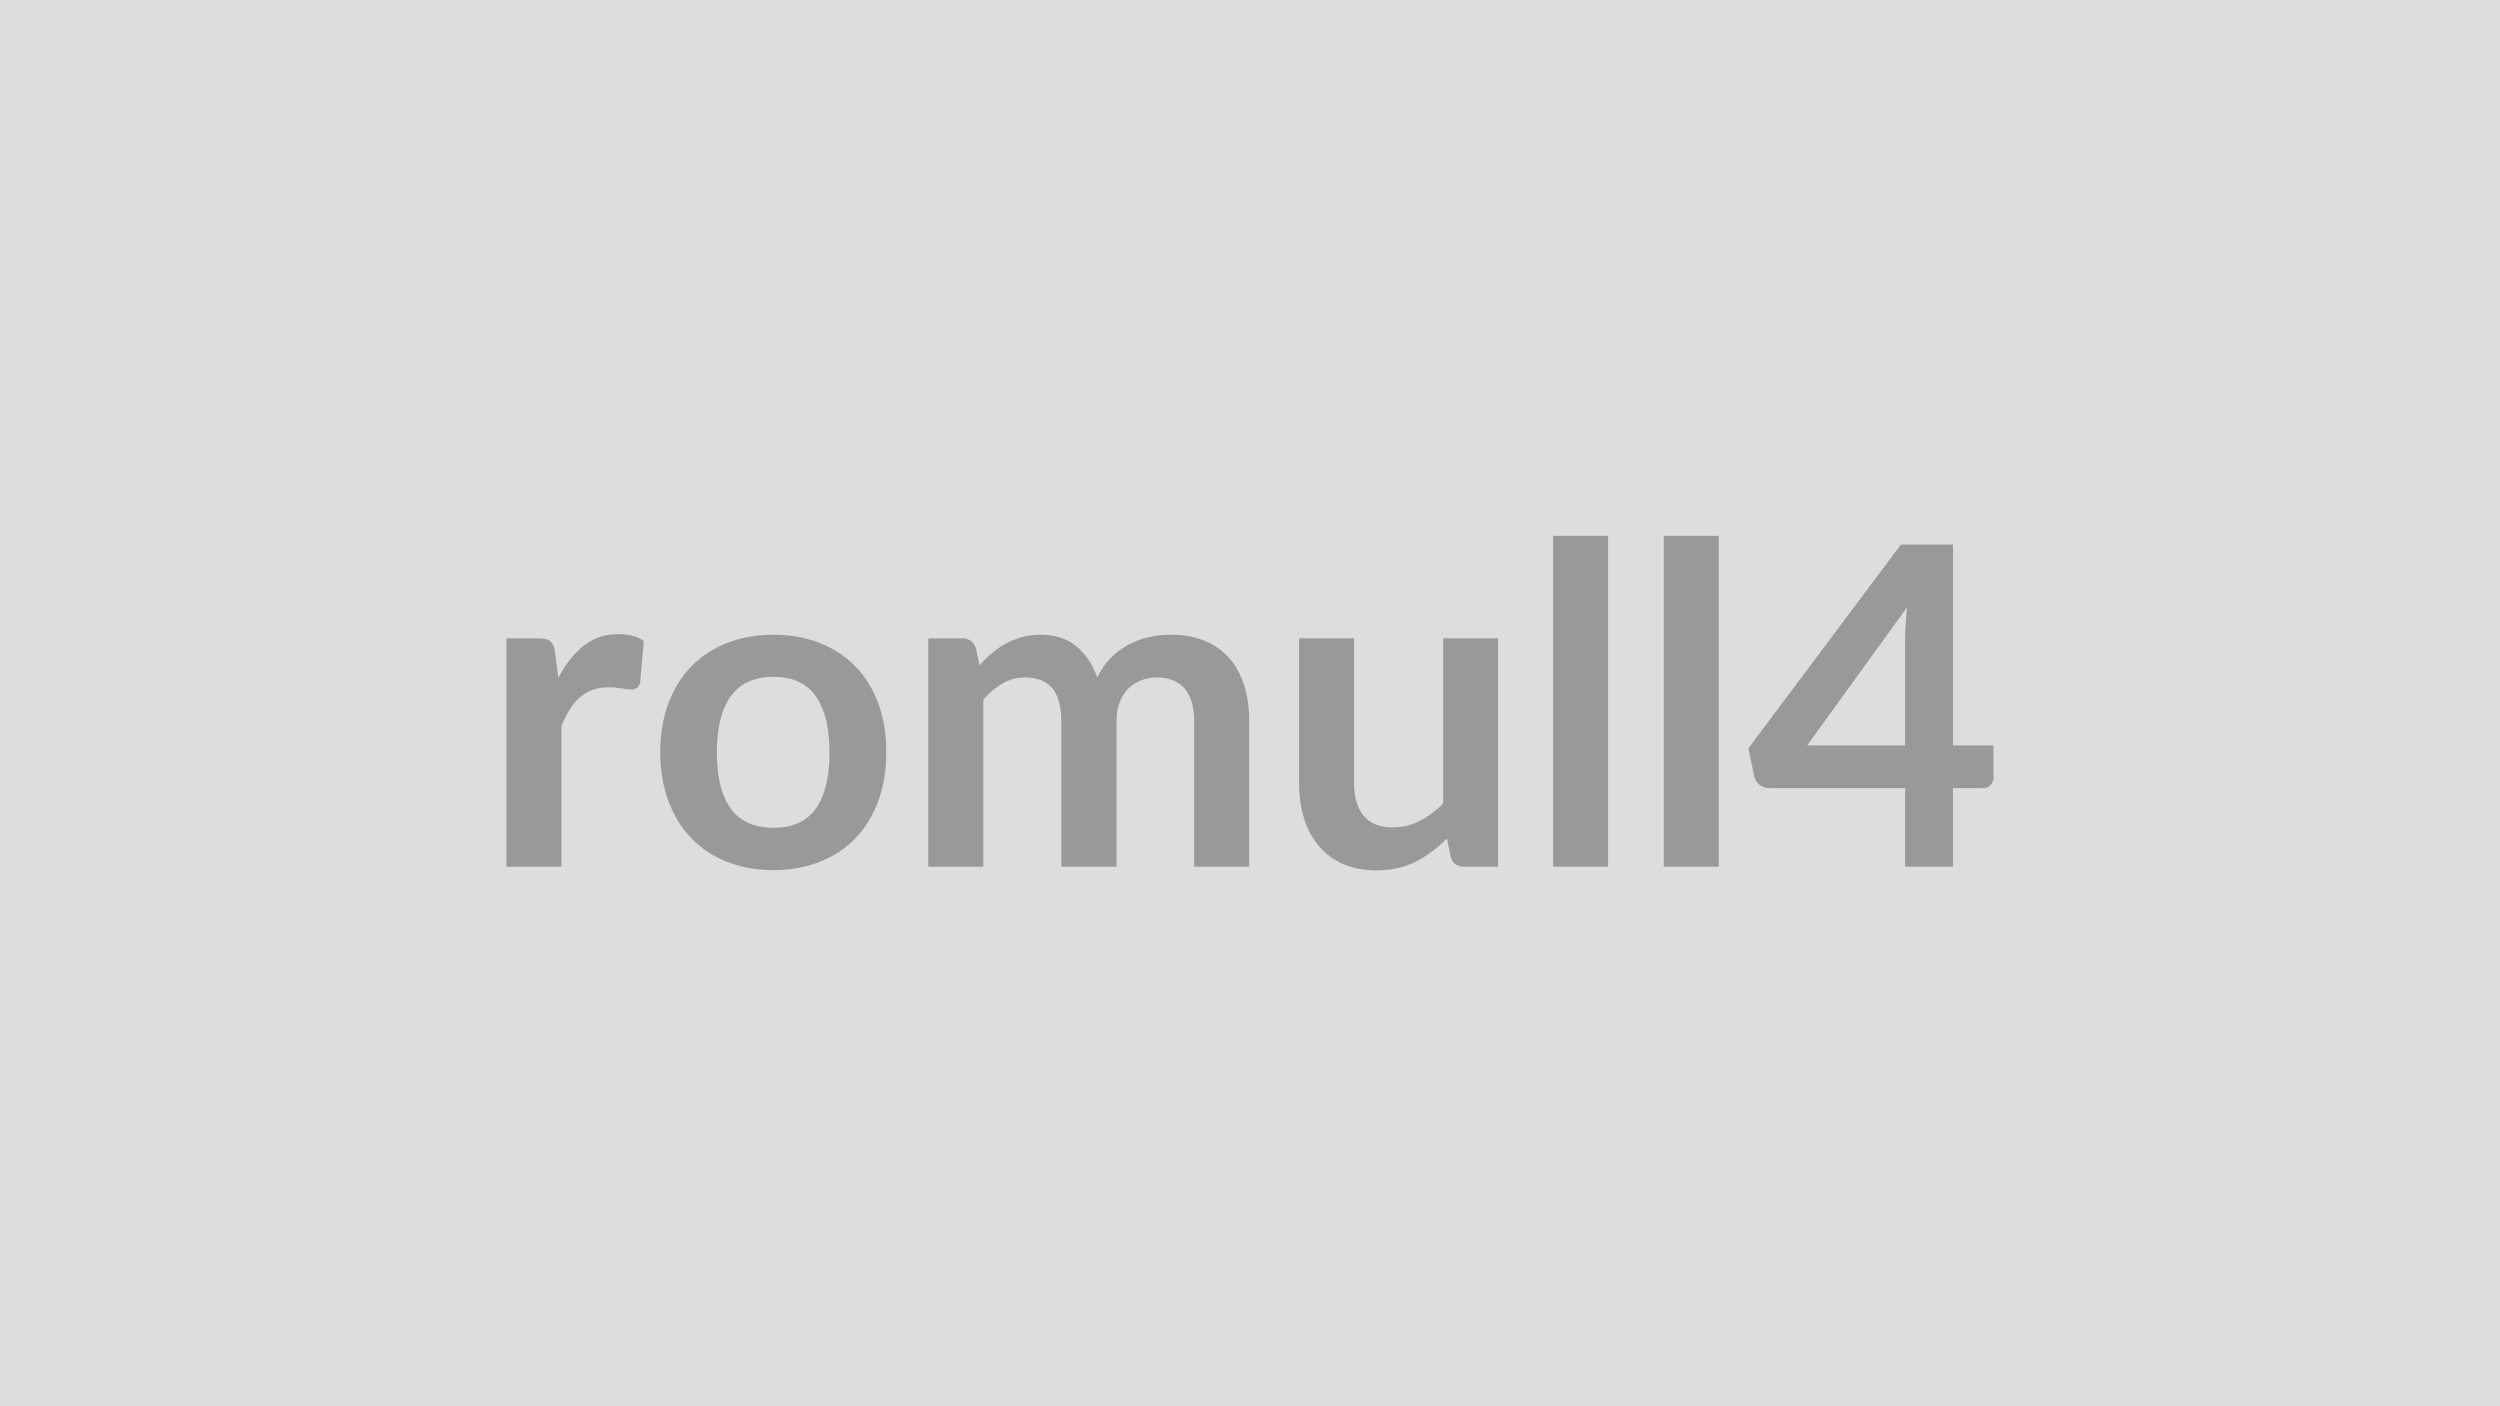
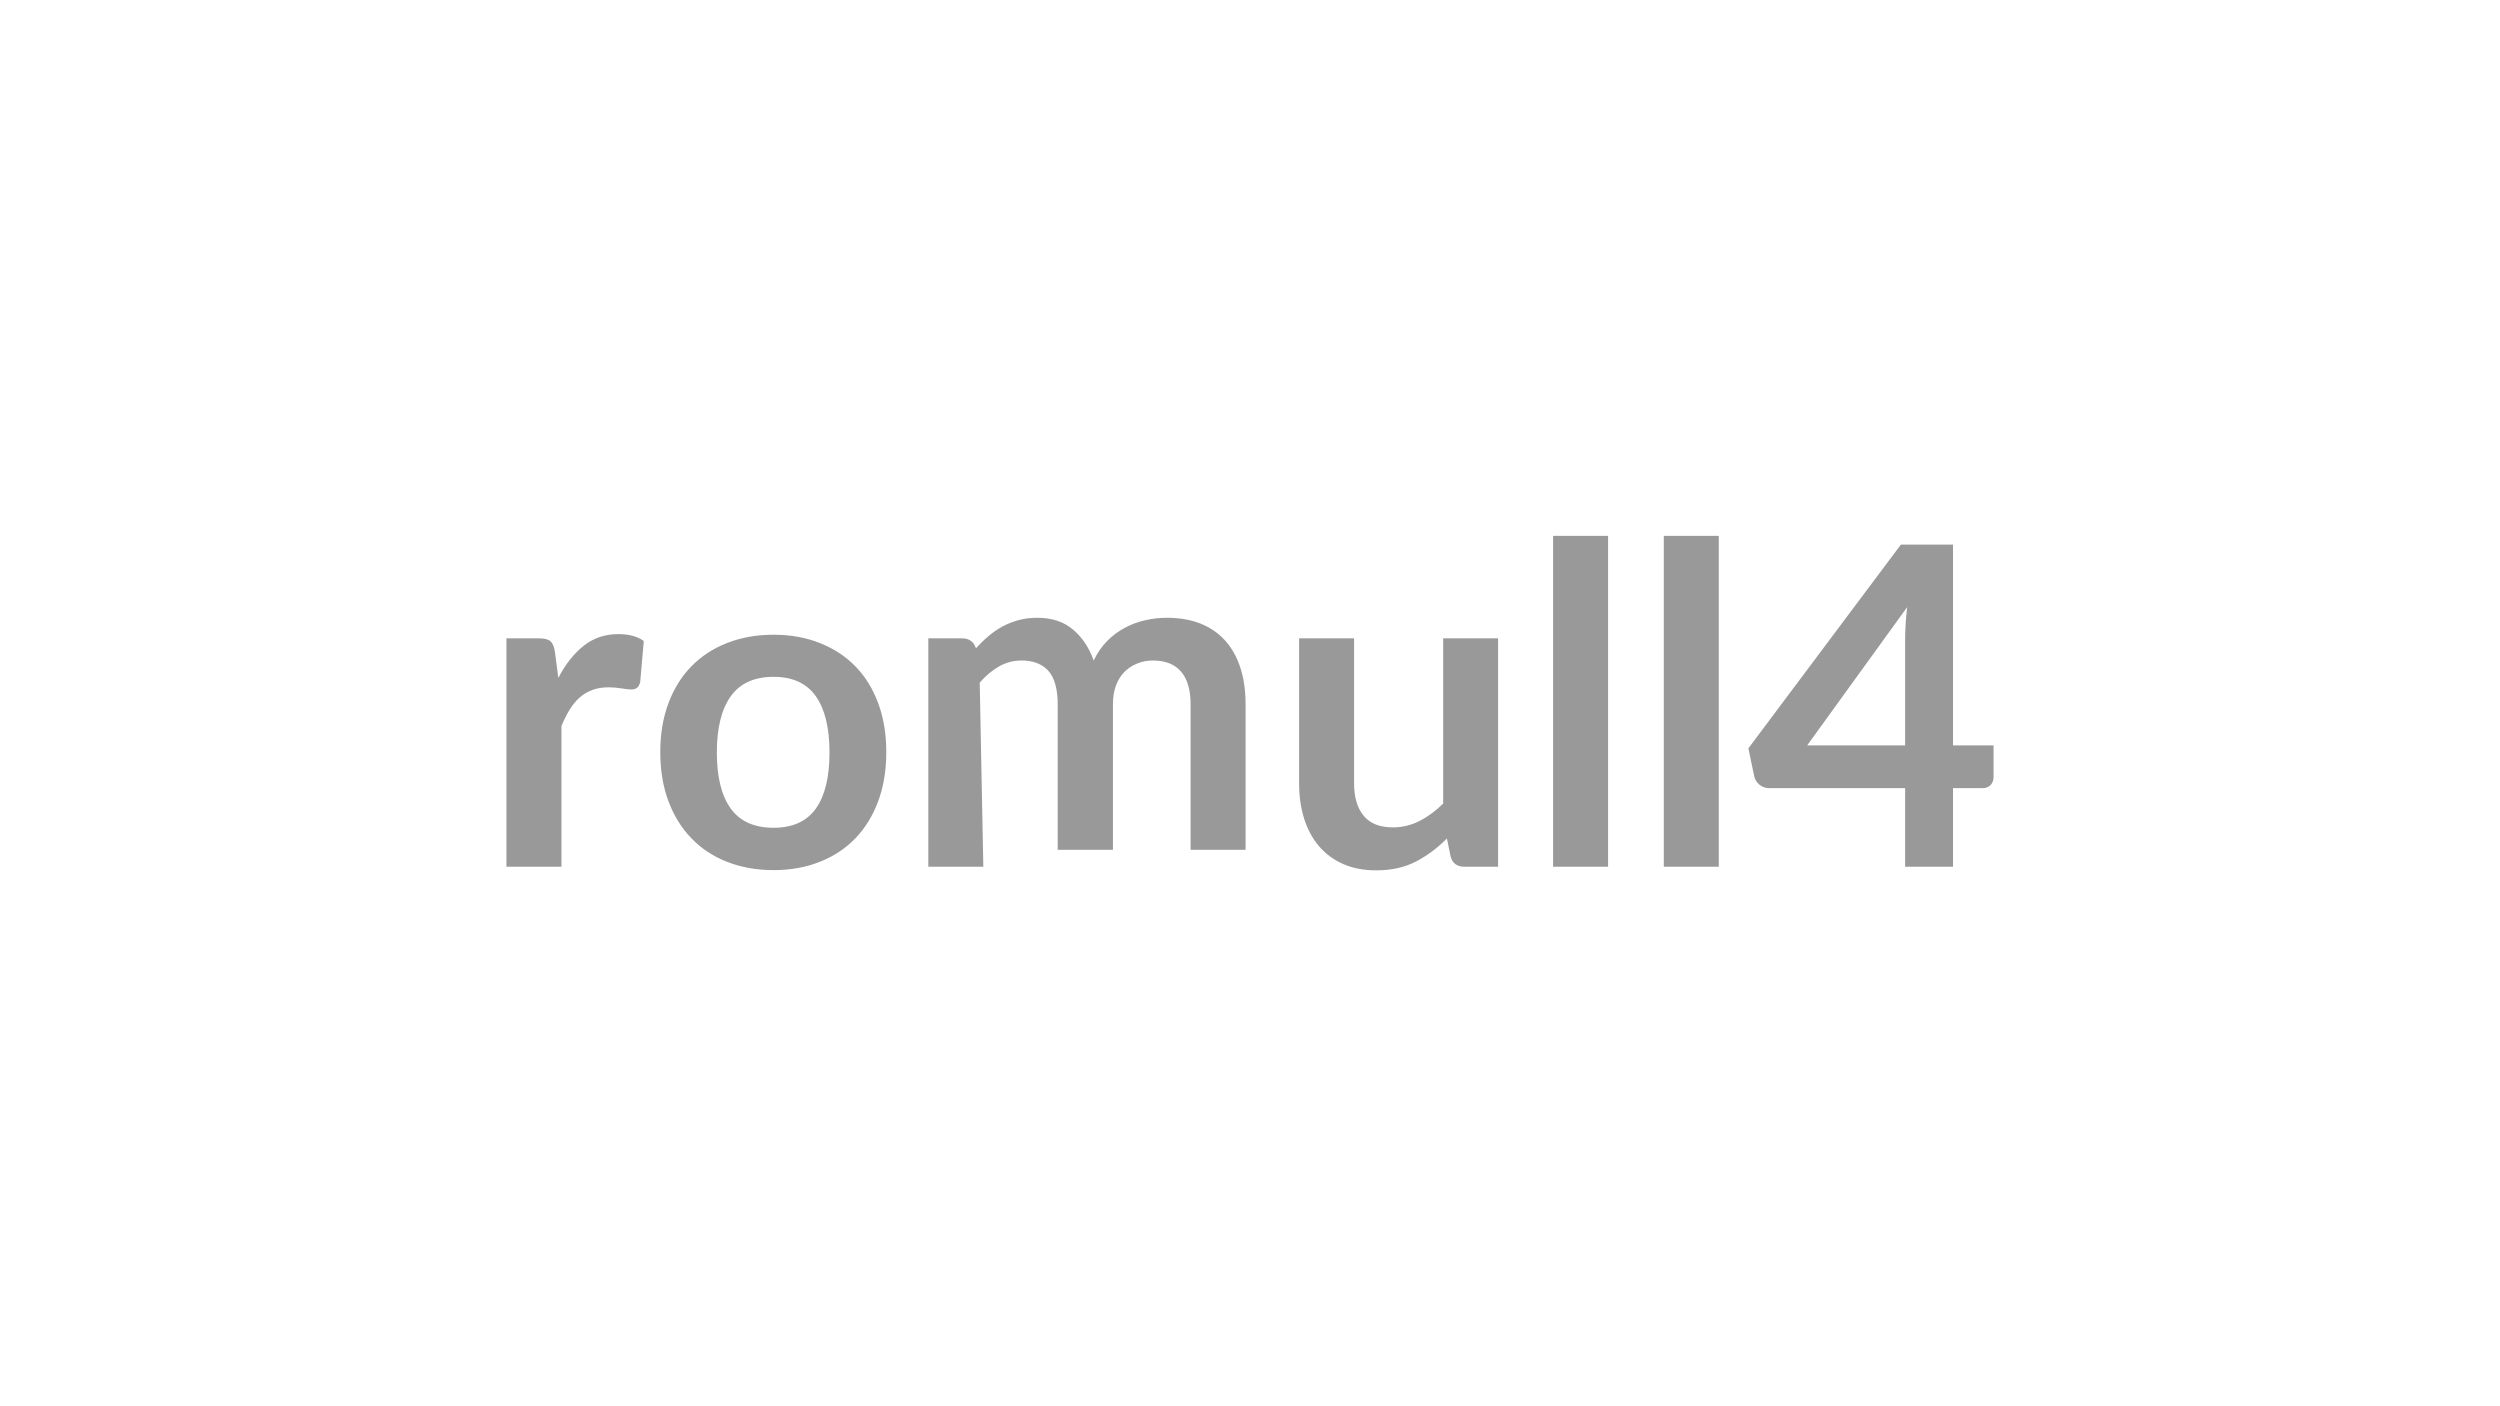
<svg xmlns="http://www.w3.org/2000/svg" width="320" height="180" viewBox="0 0 320 180">
-   <rect width="100%" height="100%" fill="#DDDDDD" />
-   <path fill="#999999" d="m71.035 83.475.43 3.3q1.36-2.62 3.25-4.12 1.88-1.49 4.44-1.49 2.02 0 3.25.88l-.46 5.27q-.14.52-.41.73t-.73.21q-.42 0-1.26-.14t-1.64-.14q-1.17 0-2.08.34-.92.34-1.64.98-.73.65-1.28 1.56-.56.91-1.04 2.08v18.01h-7.04v-29.24h4.13q1.08 0 1.51.38.43.39.57 1.39m27.99-2.23q3.24 0 5.91 1.06 2.66 1.05 4.56 2.99 1.89 1.94 2.92 4.73t1.03 6.24q0 3.48-1.03 6.27-1.03 2.8-2.92 4.76-1.9 1.97-4.56 3.02-2.67 1.06-5.91 1.06-3.28 0-5.96-1.06-2.68-1.05-4.57-3.02-1.9-1.96-2.94-4.76-1.04-2.79-1.04-6.27 0-3.45 1.04-6.24t2.94-4.73q1.89-1.94 4.57-2.99 2.68-1.06 5.96-1.06m0 24.71q3.64 0 5.4-2.45 1.75-2.45 1.75-7.18t-1.75-7.21q-1.76-2.48-5.4-2.48-3.71 0-5.49 2.49-1.78 2.5-1.78 7.2t1.78 7.17q1.78 2.46 5.49 2.46m26.84 4.99h-7.04v-29.24h4.31q1.36 0 1.79 1.28l.46 2.17q.77-.86 1.61-1.57t1.79-1.23q.96-.51 2.06-.81 1.09-.3 2.4-.3 2.77 0 4.55 1.5t2.66 3.97q.69-1.45 1.71-2.49 1.03-1.04 2.26-1.69 1.22-.66 2.6-.97 1.39-.32 2.78-.32 2.43 0 4.31.74 1.88.75 3.16 2.17t1.95 3.48q.67 2.05.67 4.7v18.61h-7.04v-18.61q0-2.79-1.22-4.2-1.23-1.42-3.59-1.42-1.09 0-2.01.38-.93.37-1.63 1.06-.7.7-1.1 1.76-.39 1.05-.39 2.42v18.61h-7.07v-18.61q0-2.94-1.18-4.28-1.19-1.34-3.47-1.34-1.54 0-2.86.76-1.33.76-2.47 2.07zm58.86-29.24h7.03v29.24h-4.3q-1.4 0-1.77-1.28l-.48-2.34q-1.8 1.82-3.96 2.95-2.17 1.13-5.1 1.13-2.4 0-4.24-.82-1.83-.81-3.09-2.29-1.25-1.48-1.89-3.52t-.64-4.49v-18.58h7.04v18.58q0 2.68 1.24 4.15 1.23 1.47 3.71 1.47 1.83 0 3.42-.82 1.6-.81 3.03-2.23zm14.07-13.11h7.04v42.35h-7.04zm14.17 0h7.04v42.35h-7.04zm18.35 26.82h12.54v-13.48q0-1.91.26-4.22zm18.67 0h5.19v4.07q0 .57-.37.99-.37.41-1.06.41h-3.76v10.06h-6.13v-10.06h-17.38q-.71 0-1.26-.44-.54-.44-.68-1.1l-.74-3.56 19.52-26.08h6.67z" />
+   <path fill="#999999" d="m71.035 83.475.43 3.3q1.36-2.62 3.25-4.12 1.88-1.49 4.44-1.49 2.02 0 3.25.88l-.46 5.27q-.14.52-.41.73t-.73.21q-.42 0-1.26-.14t-1.64-.14q-1.17 0-2.08.34-.92.34-1.64.98-.73.65-1.28 1.56-.56.91-1.04 2.08v18.01h-7.04v-29.24h4.13q1.08 0 1.51.38.43.39.57 1.39m27.99-2.23q3.24 0 5.91 1.06 2.66 1.05 4.56 2.99 1.89 1.94 2.92 4.73t1.03 6.24q0 3.48-1.03 6.27-1.03 2.8-2.92 4.76-1.9 1.97-4.56 3.02-2.67 1.06-5.91 1.06-3.28 0-5.96-1.06-2.68-1.05-4.57-3.02-1.9-1.96-2.94-4.76-1.04-2.79-1.04-6.27 0-3.45 1.04-6.24t2.94-4.73q1.89-1.94 4.57-2.99 2.68-1.06 5.96-1.06m0 24.71q3.64 0 5.4-2.45 1.75-2.45 1.75-7.18t-1.75-7.21q-1.76-2.48-5.4-2.48-3.71 0-5.49 2.49-1.78 2.5-1.78 7.2t1.78 7.17q1.78 2.46 5.49 2.46m26.84 4.99h-7.04v-29.24h4.31q1.36 0 1.79 1.28q.77-.86 1.61-1.57t1.79-1.23q.96-.51 2.06-.81 1.09-.3 2.4-.3 2.77 0 4.55 1.5t2.66 3.97q.69-1.45 1.71-2.49 1.03-1.04 2.26-1.69 1.22-.66 2.6-.97 1.39-.32 2.78-.32 2.43 0 4.31.74 1.88.75 3.16 2.17t1.95 3.48q.67 2.05.67 4.7v18.61h-7.04v-18.61q0-2.79-1.22-4.2-1.23-1.42-3.59-1.42-1.09 0-2.01.38-.93.37-1.63 1.06-.7.7-1.1 1.76-.39 1.05-.39 2.42v18.61h-7.07v-18.61q0-2.94-1.18-4.28-1.19-1.34-3.47-1.34-1.54 0-2.86.76-1.33.76-2.47 2.07zm58.86-29.24h7.03v29.24h-4.3q-1.4 0-1.77-1.28l-.48-2.34q-1.8 1.82-3.96 2.95-2.17 1.13-5.1 1.13-2.4 0-4.24-.82-1.83-.81-3.09-2.29-1.25-1.48-1.89-3.52t-.64-4.49v-18.58h7.04v18.58q0 2.68 1.24 4.15 1.23 1.47 3.71 1.47 1.83 0 3.42-.82 1.6-.81 3.03-2.23zm14.07-13.11h7.04v42.35h-7.04zm14.17 0h7.04v42.35h-7.04zm18.35 26.82h12.54v-13.48q0-1.91.26-4.22zm18.67 0h5.19v4.07q0 .57-.37.99-.37.41-1.06.41h-3.76v10.06h-6.13v-10.06h-17.38q-.71 0-1.26-.44-.54-.44-.68-1.1l-.74-3.56 19.52-26.08h6.67z" />
</svg>